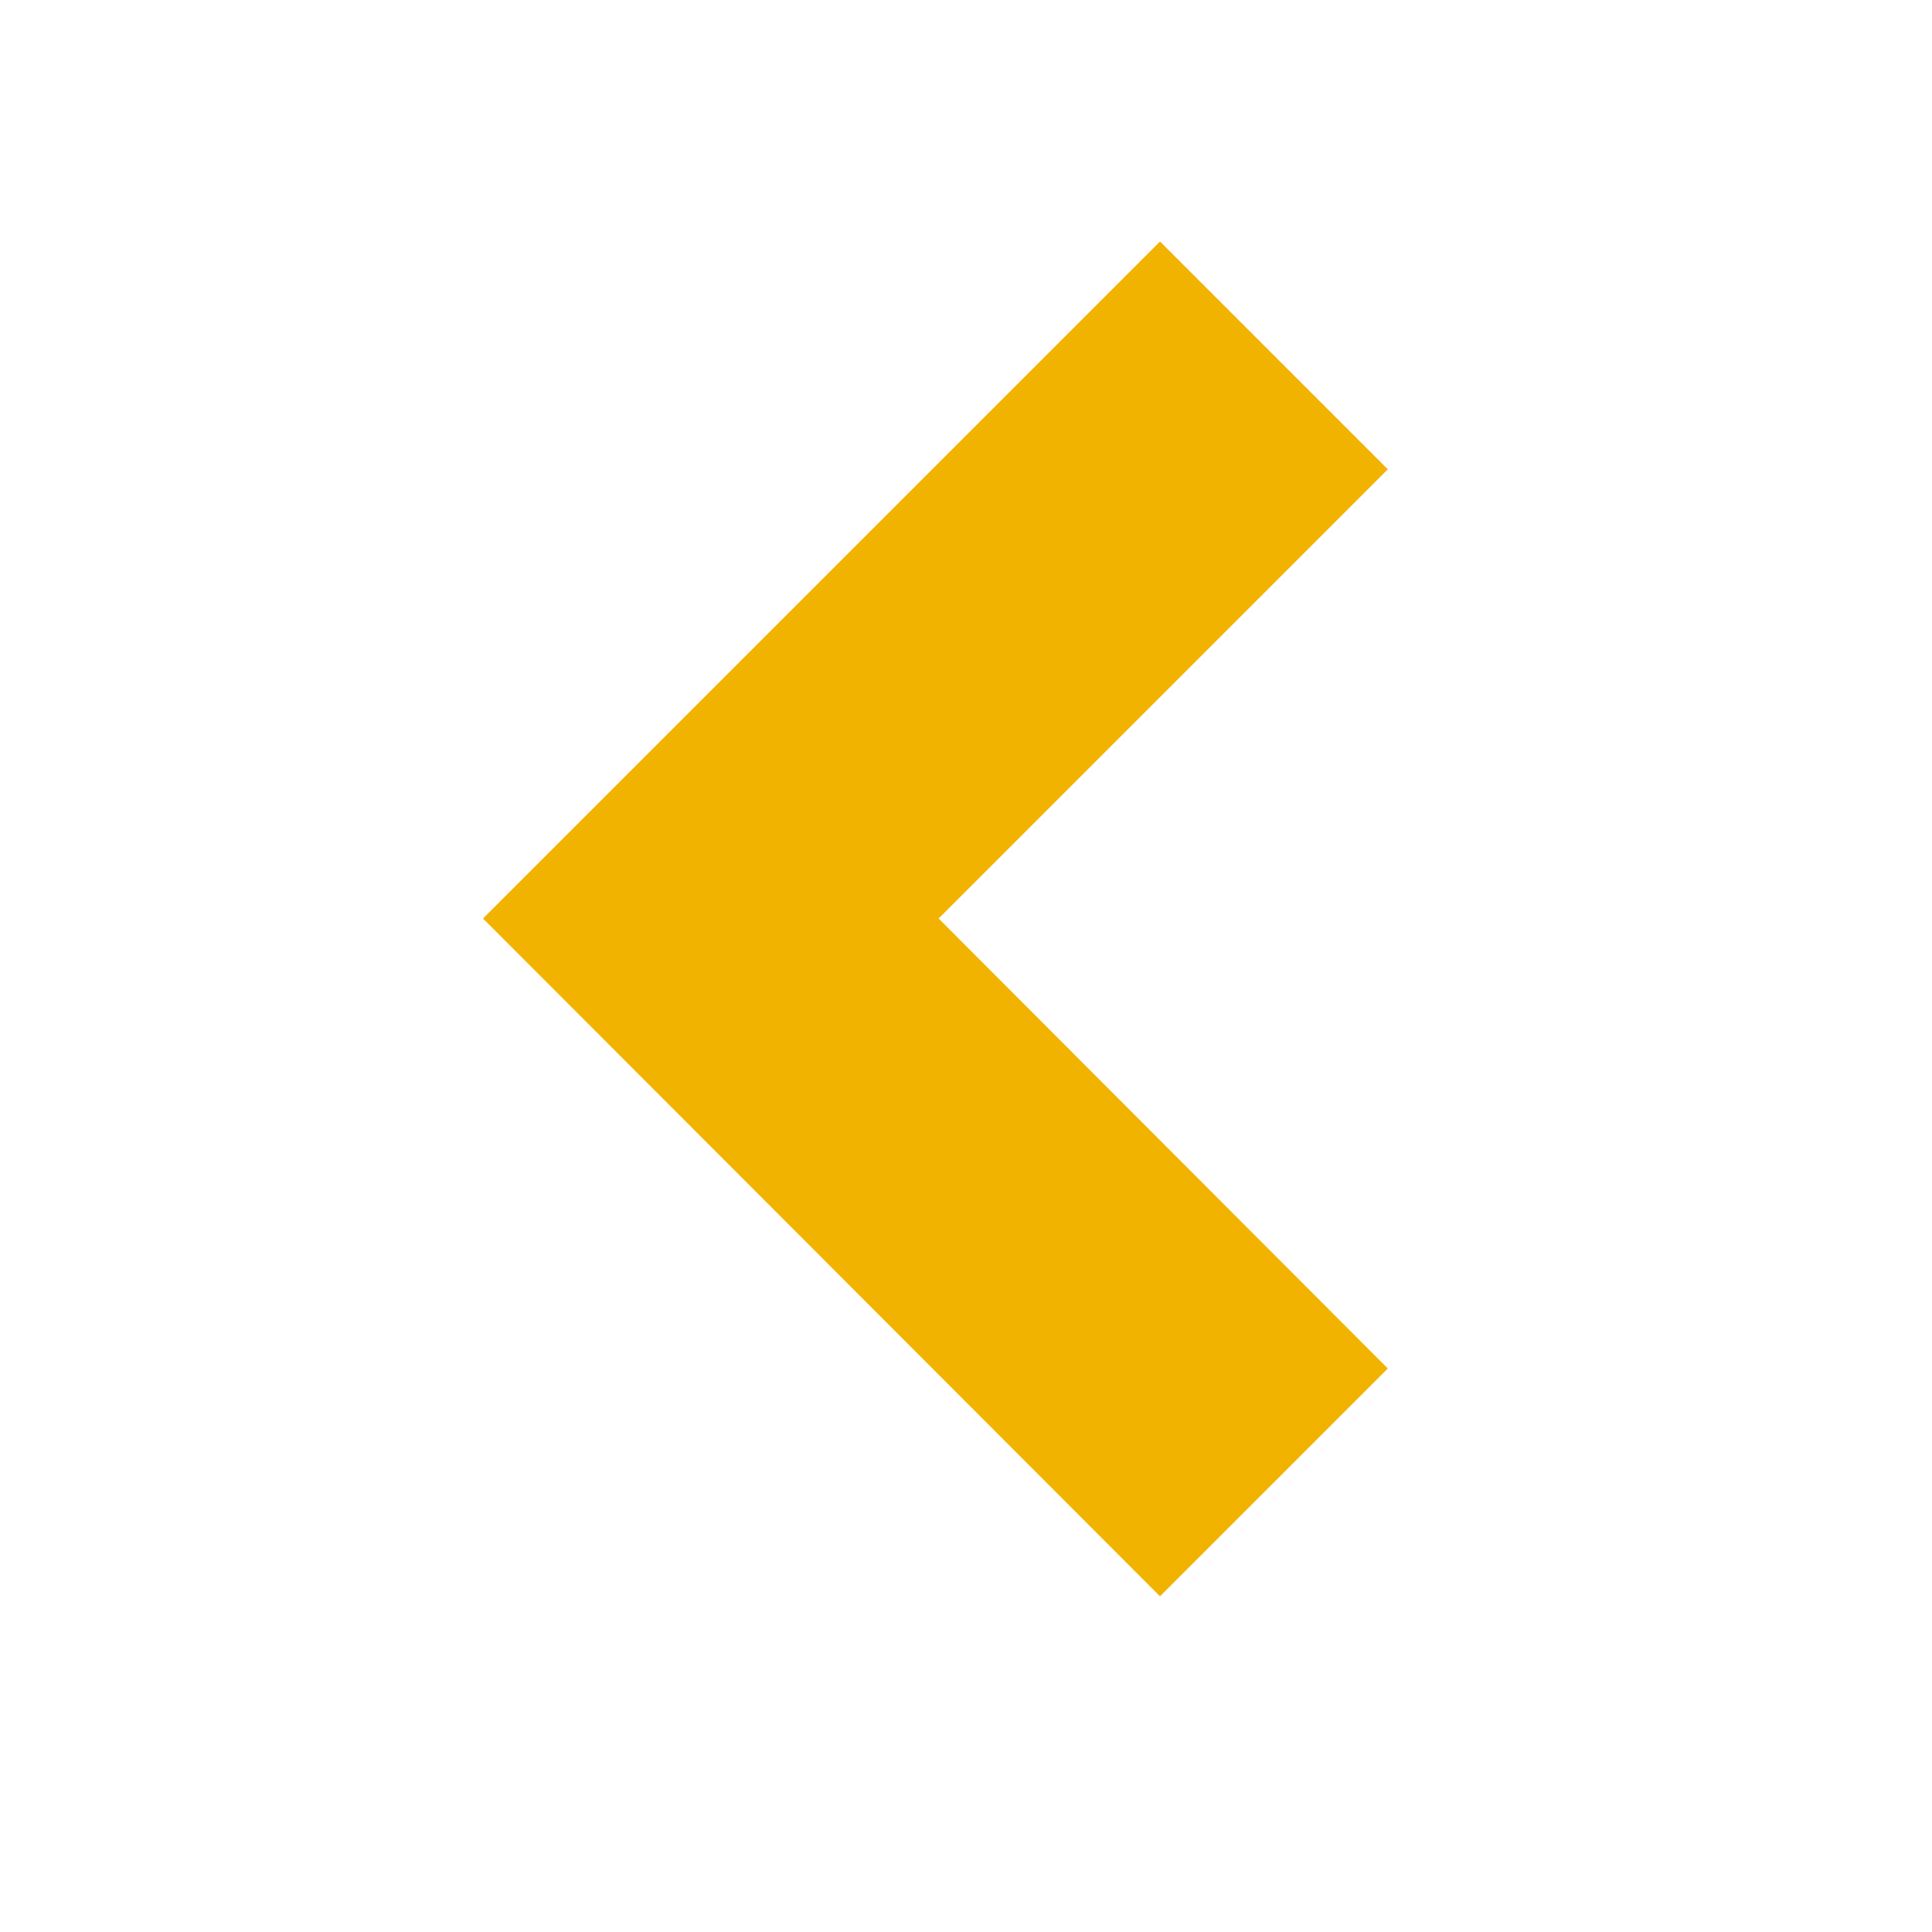
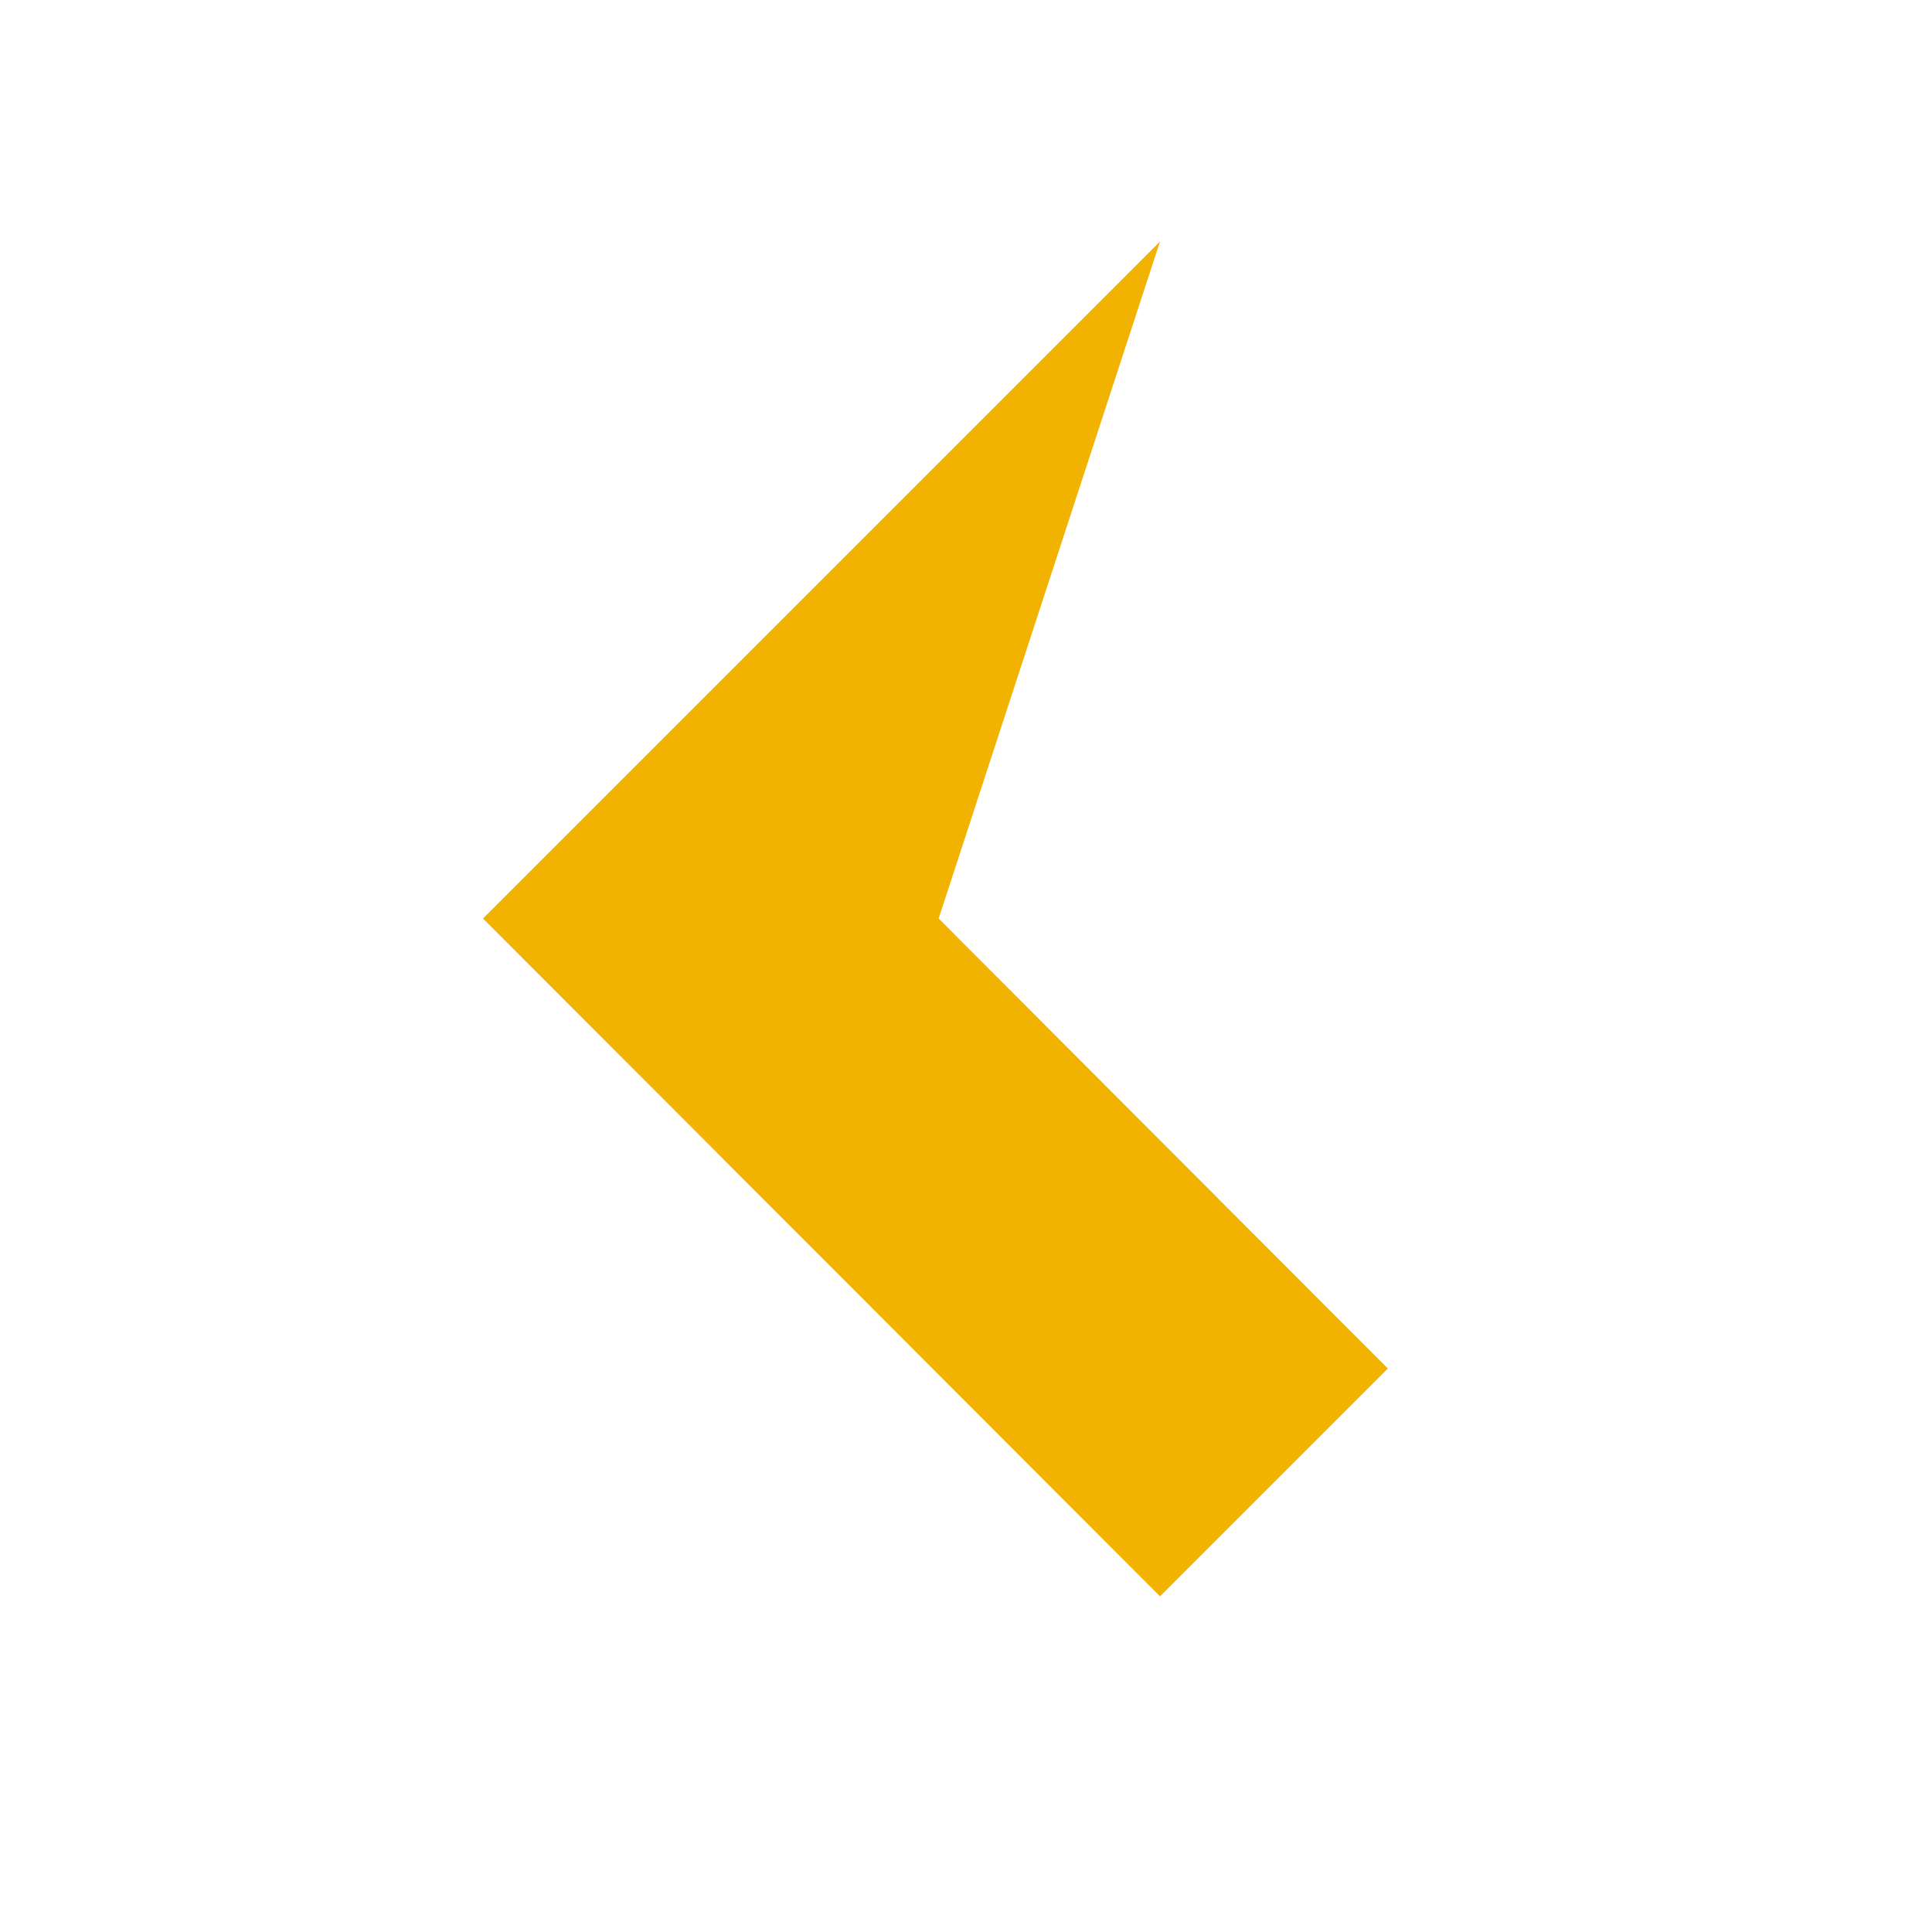
<svg xmlns="http://www.w3.org/2000/svg" fill="none" viewBox="0 0 24 24">
  <defs />
-   <path fill="#F1B300" fill-rule="evenodd" d="M11.66 11.41l5.58-5.58L14.41 3 6 11.41l8.41 8.42L17.24 17l-5.58-5.59z" clip-rule="evenodd" />
+   <path fill="#F1B300" fill-rule="evenodd" d="M11.66 11.41L14.41 3 6 11.41l8.41 8.42L17.24 17l-5.58-5.59z" clip-rule="evenodd" />
</svg>